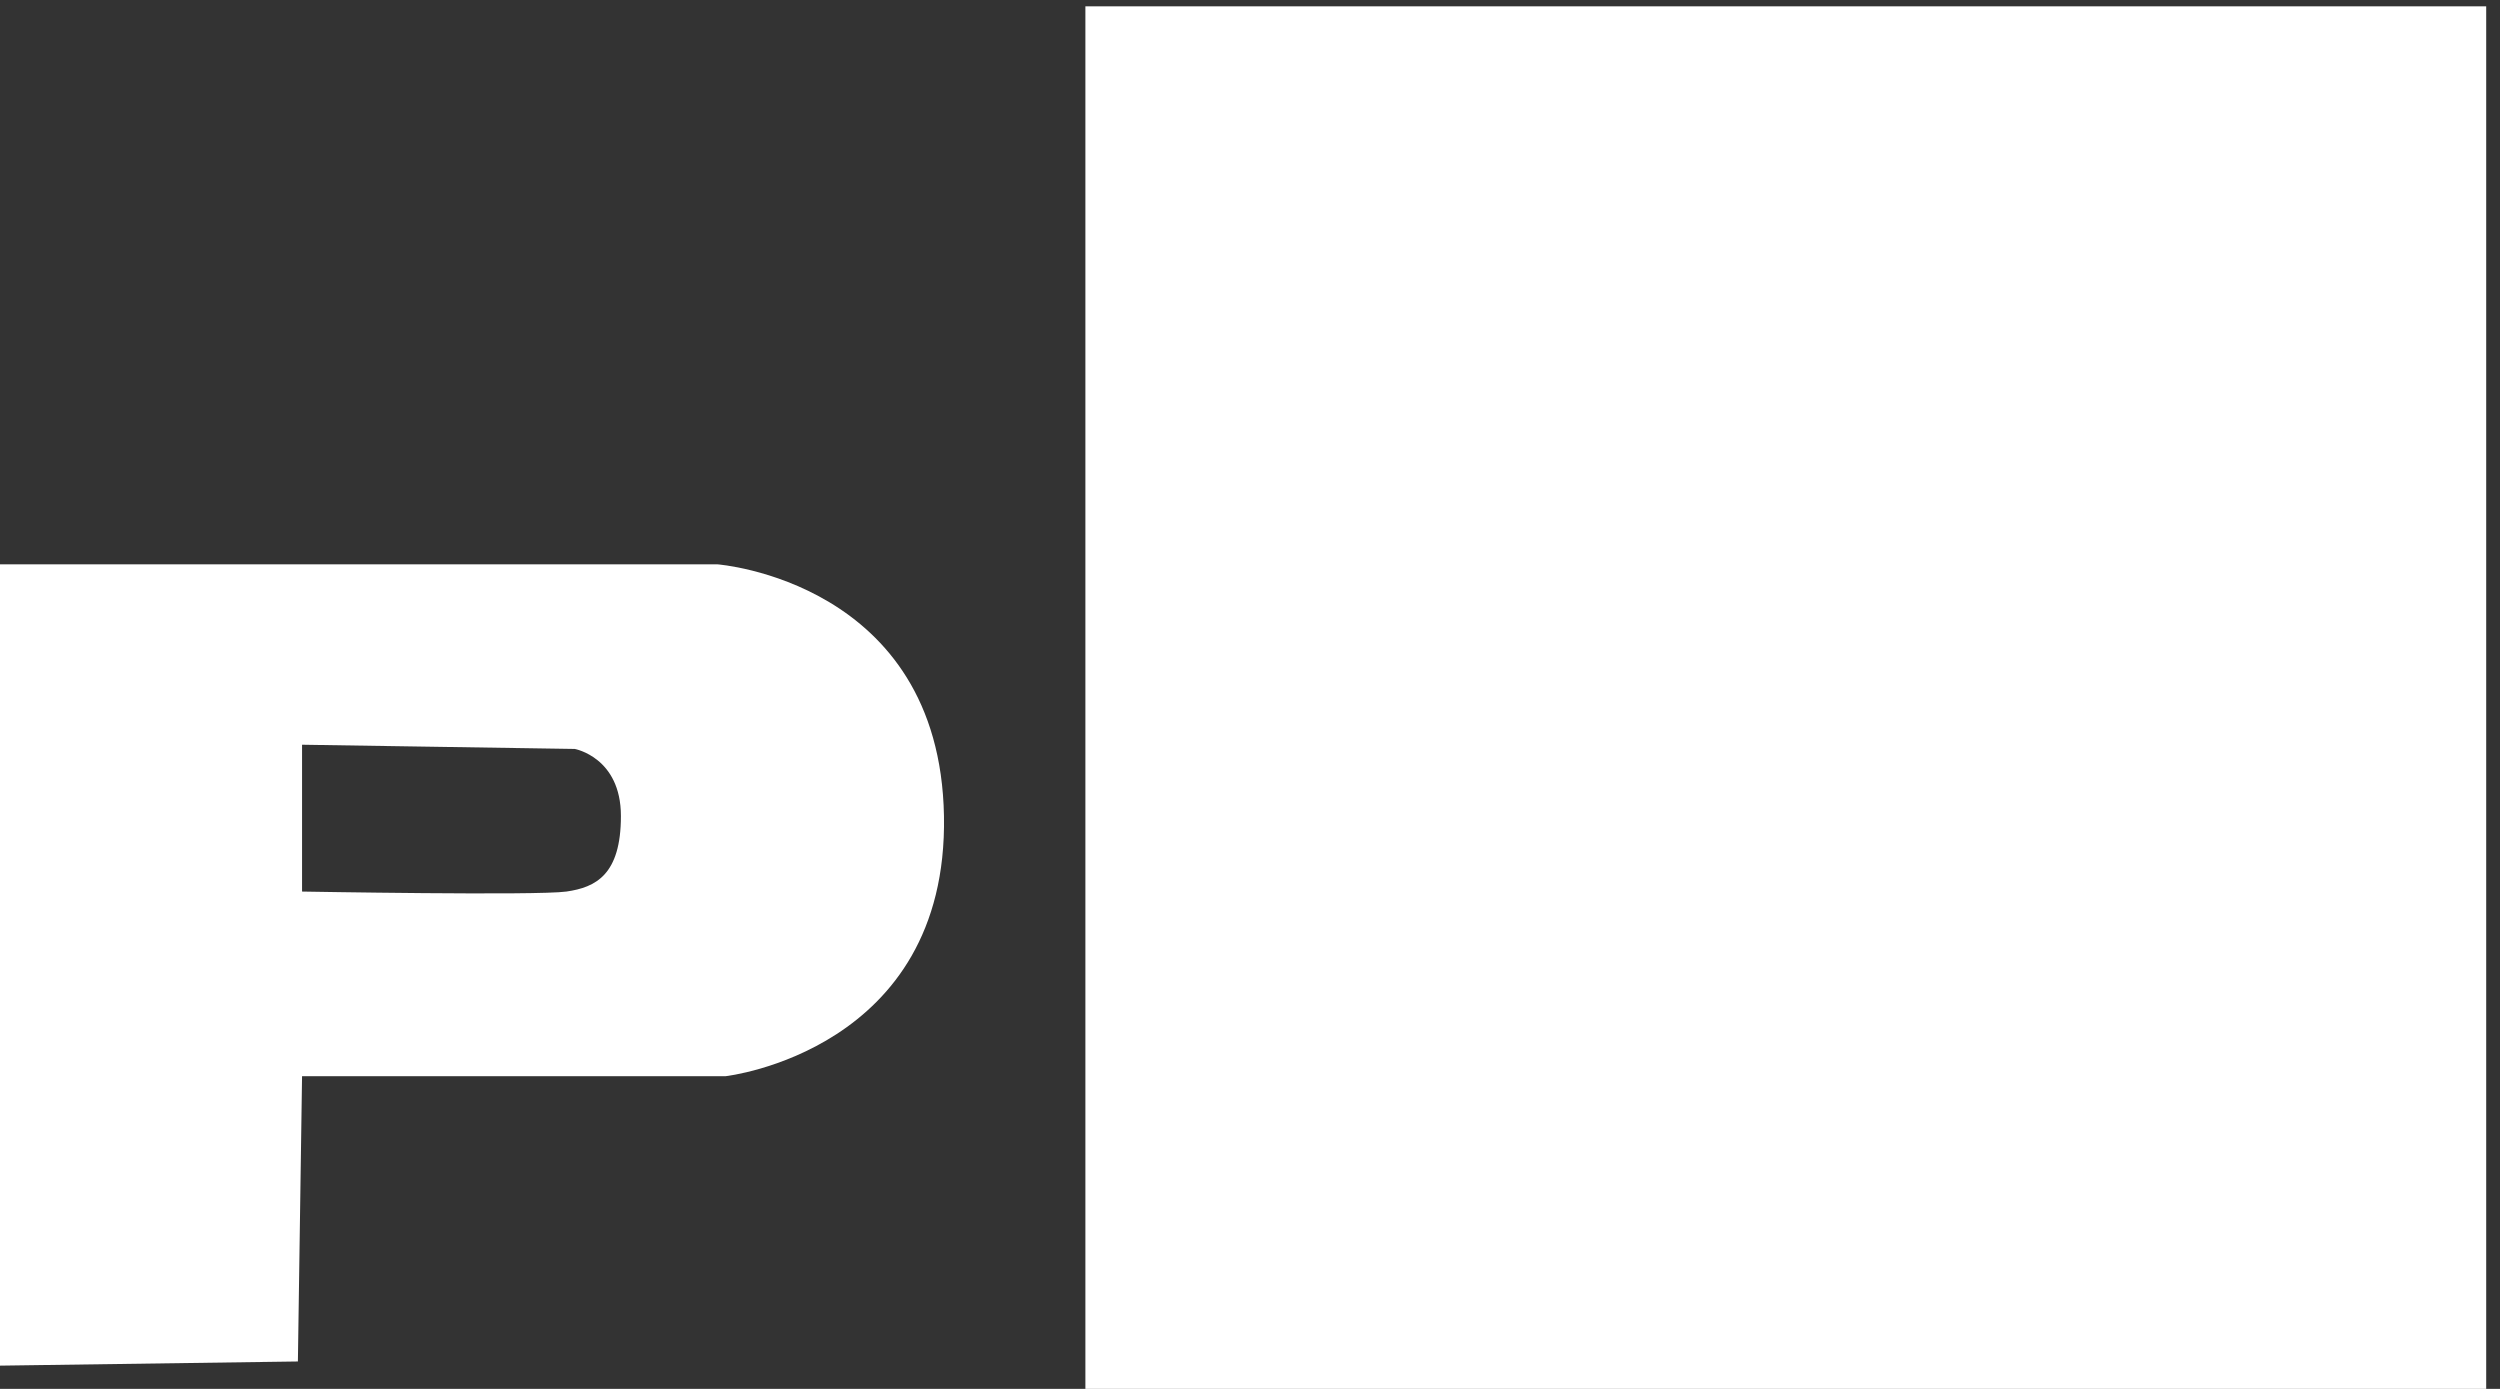
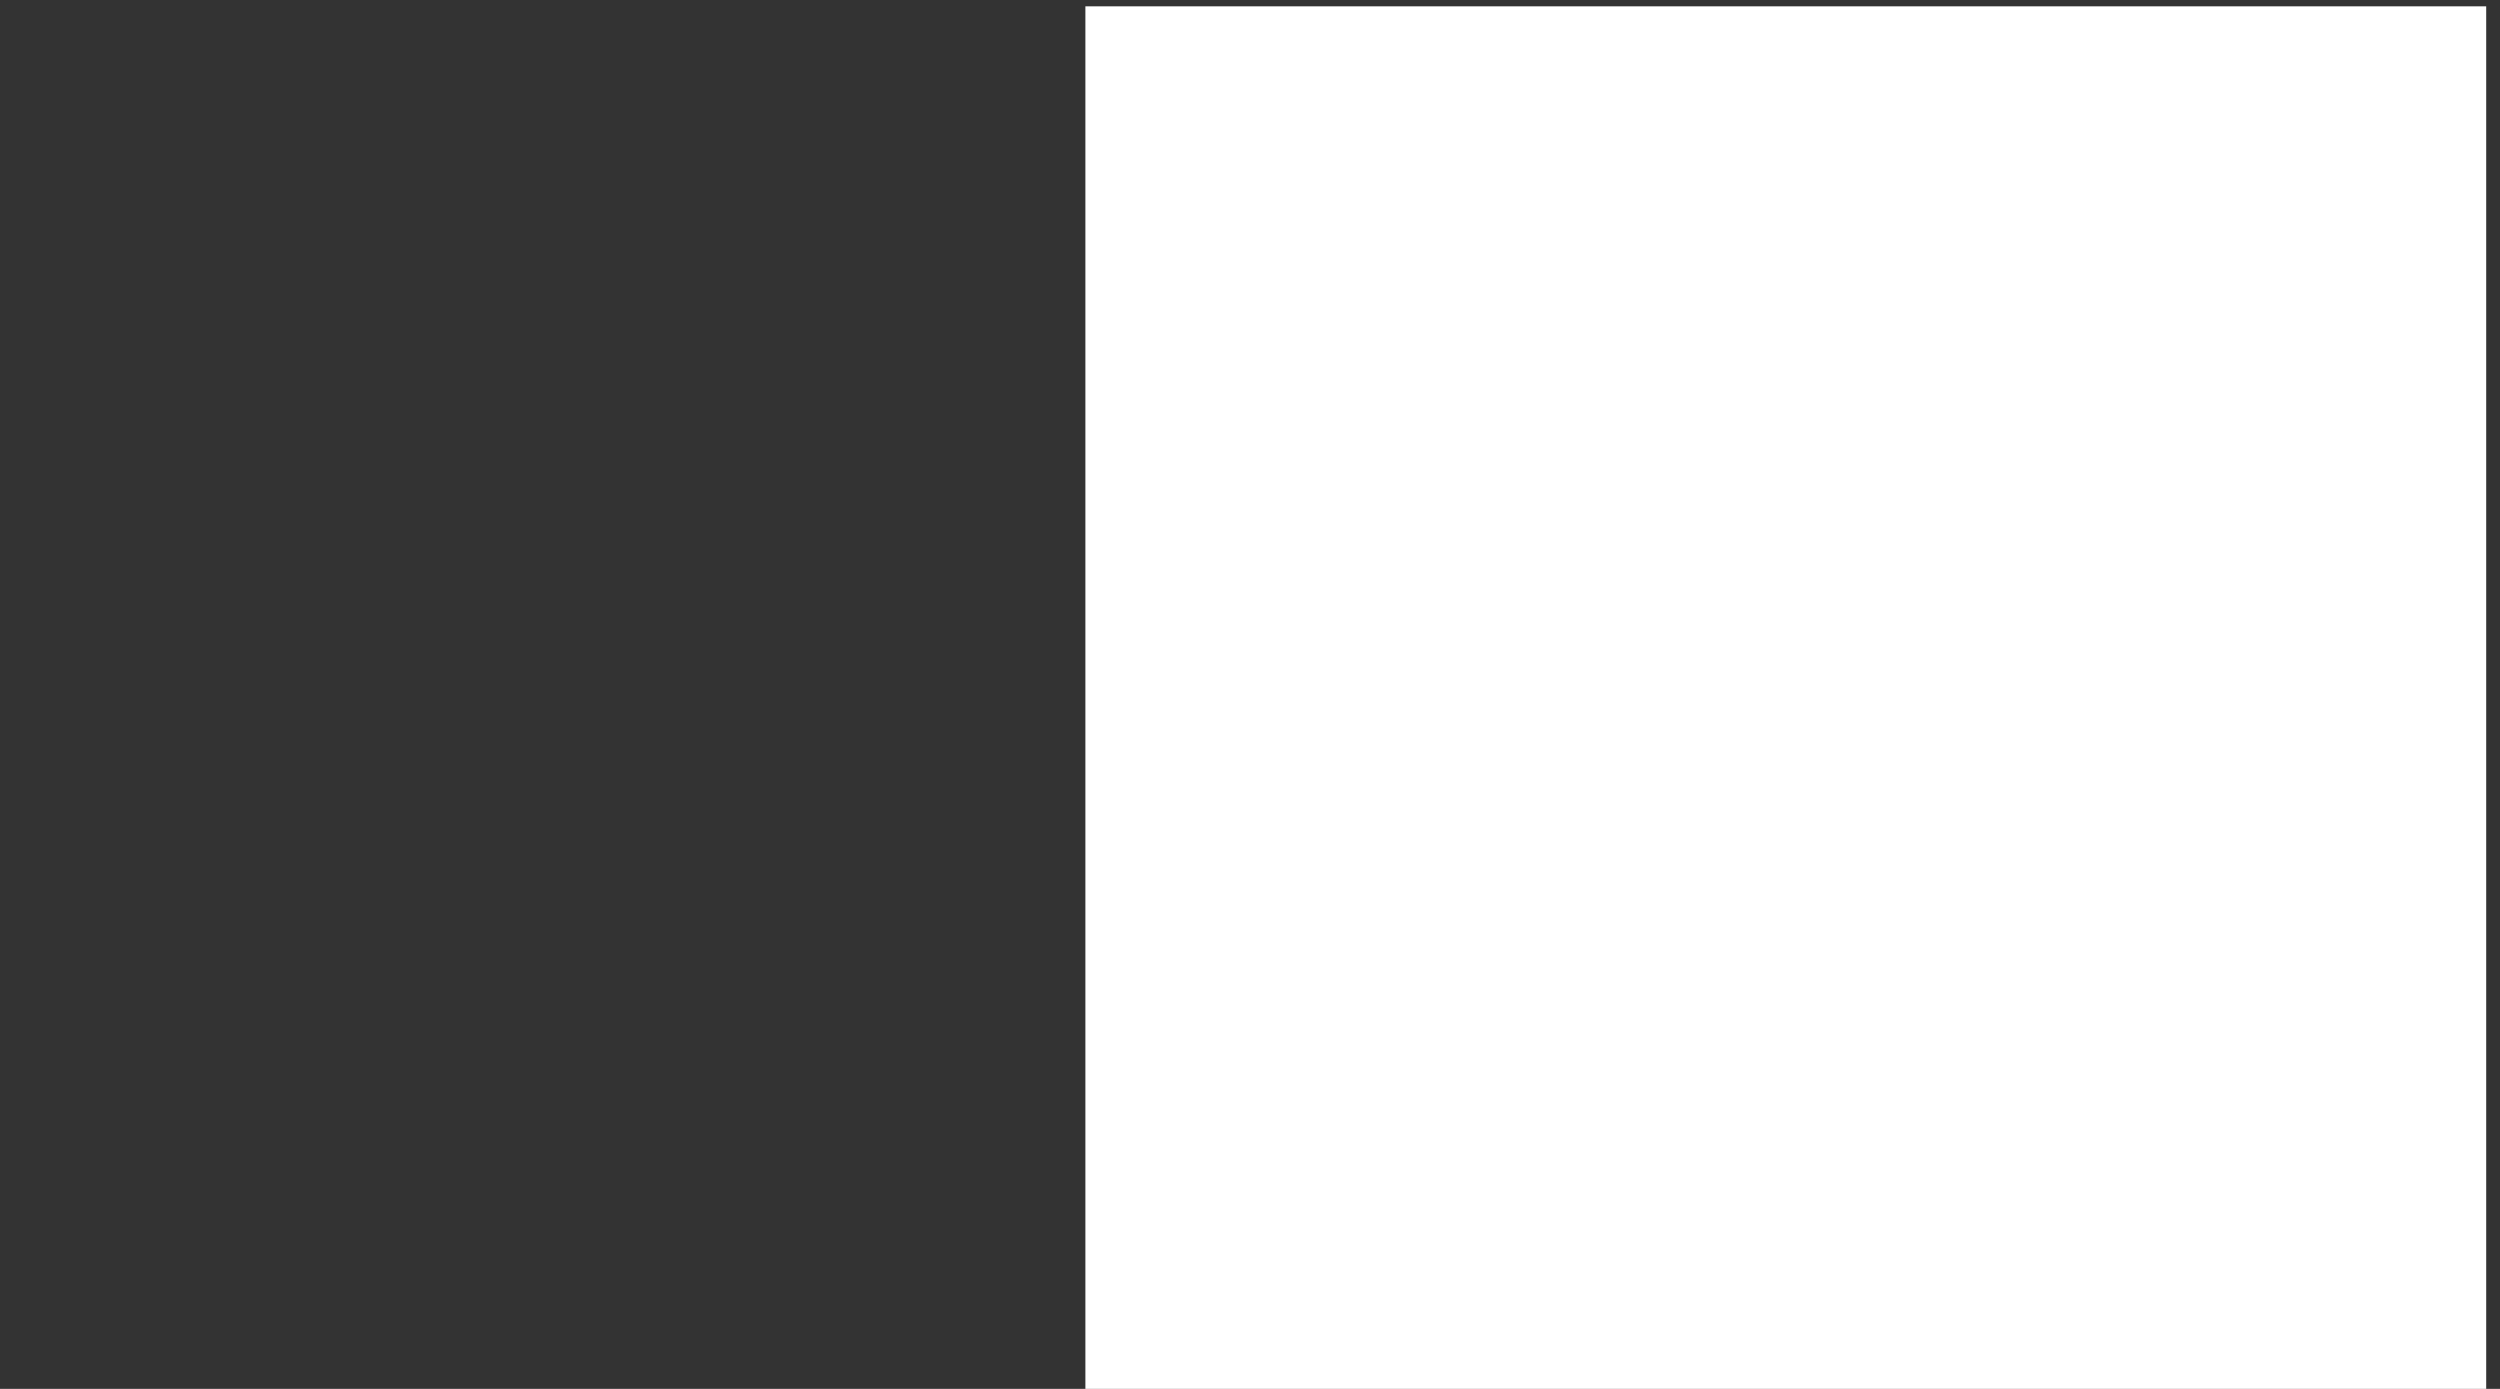
<svg xmlns="http://www.w3.org/2000/svg" width="90px" height="50px" viewBox="0 0 90 50" version="1.1">
  <rect x="0" y="0" width="90" height="50" fill="#333333" stroke="none" />
  <title>LOGO_PZI_ZW nieuw</title>
  <g id="WdkA---Catalogue" stroke="none" stroke-width="1" fill="none" fill-rule="evenodd">
    <g id="WdkA_Catalogue_menu" transform="translate(-982, -1790)" fill="#FFFFFF">
      <g id="footer" transform="translate(81, 1585)">
        <g id="footer-right" transform="translate(766, 112)">
          <g id="LOGO_PZI_ZW-nieuw" transform="translate(135, 93)">
-             <path d="M20.39,32.096 C19.332,32.247 10.874,32.096 10.874,32.096 L10.874,26.81 L20.692,26.962 C20.692,26.962 22.353,27.263 22.353,29.377 C22.353,31.492 21.447,31.945 20.39,32.096 Z M25.827,20.316 L0,20.316 L0,49.163 L10.724,49.013 L10.874,38.742 L26.129,38.742 C26.129,38.742 34.134,37.835 33.983,29.377 C33.832,20.92 25.827,20.316 25.827,20.316 L25.827,20.316 Z" id="Fill-1" />
            <polygon id="Fill-2" points="39.074 50 89.503 50 89.503 0.227 39.074 0.227" />
          </g>
        </g>
      </g>
    </g>
  </g>
</svg>